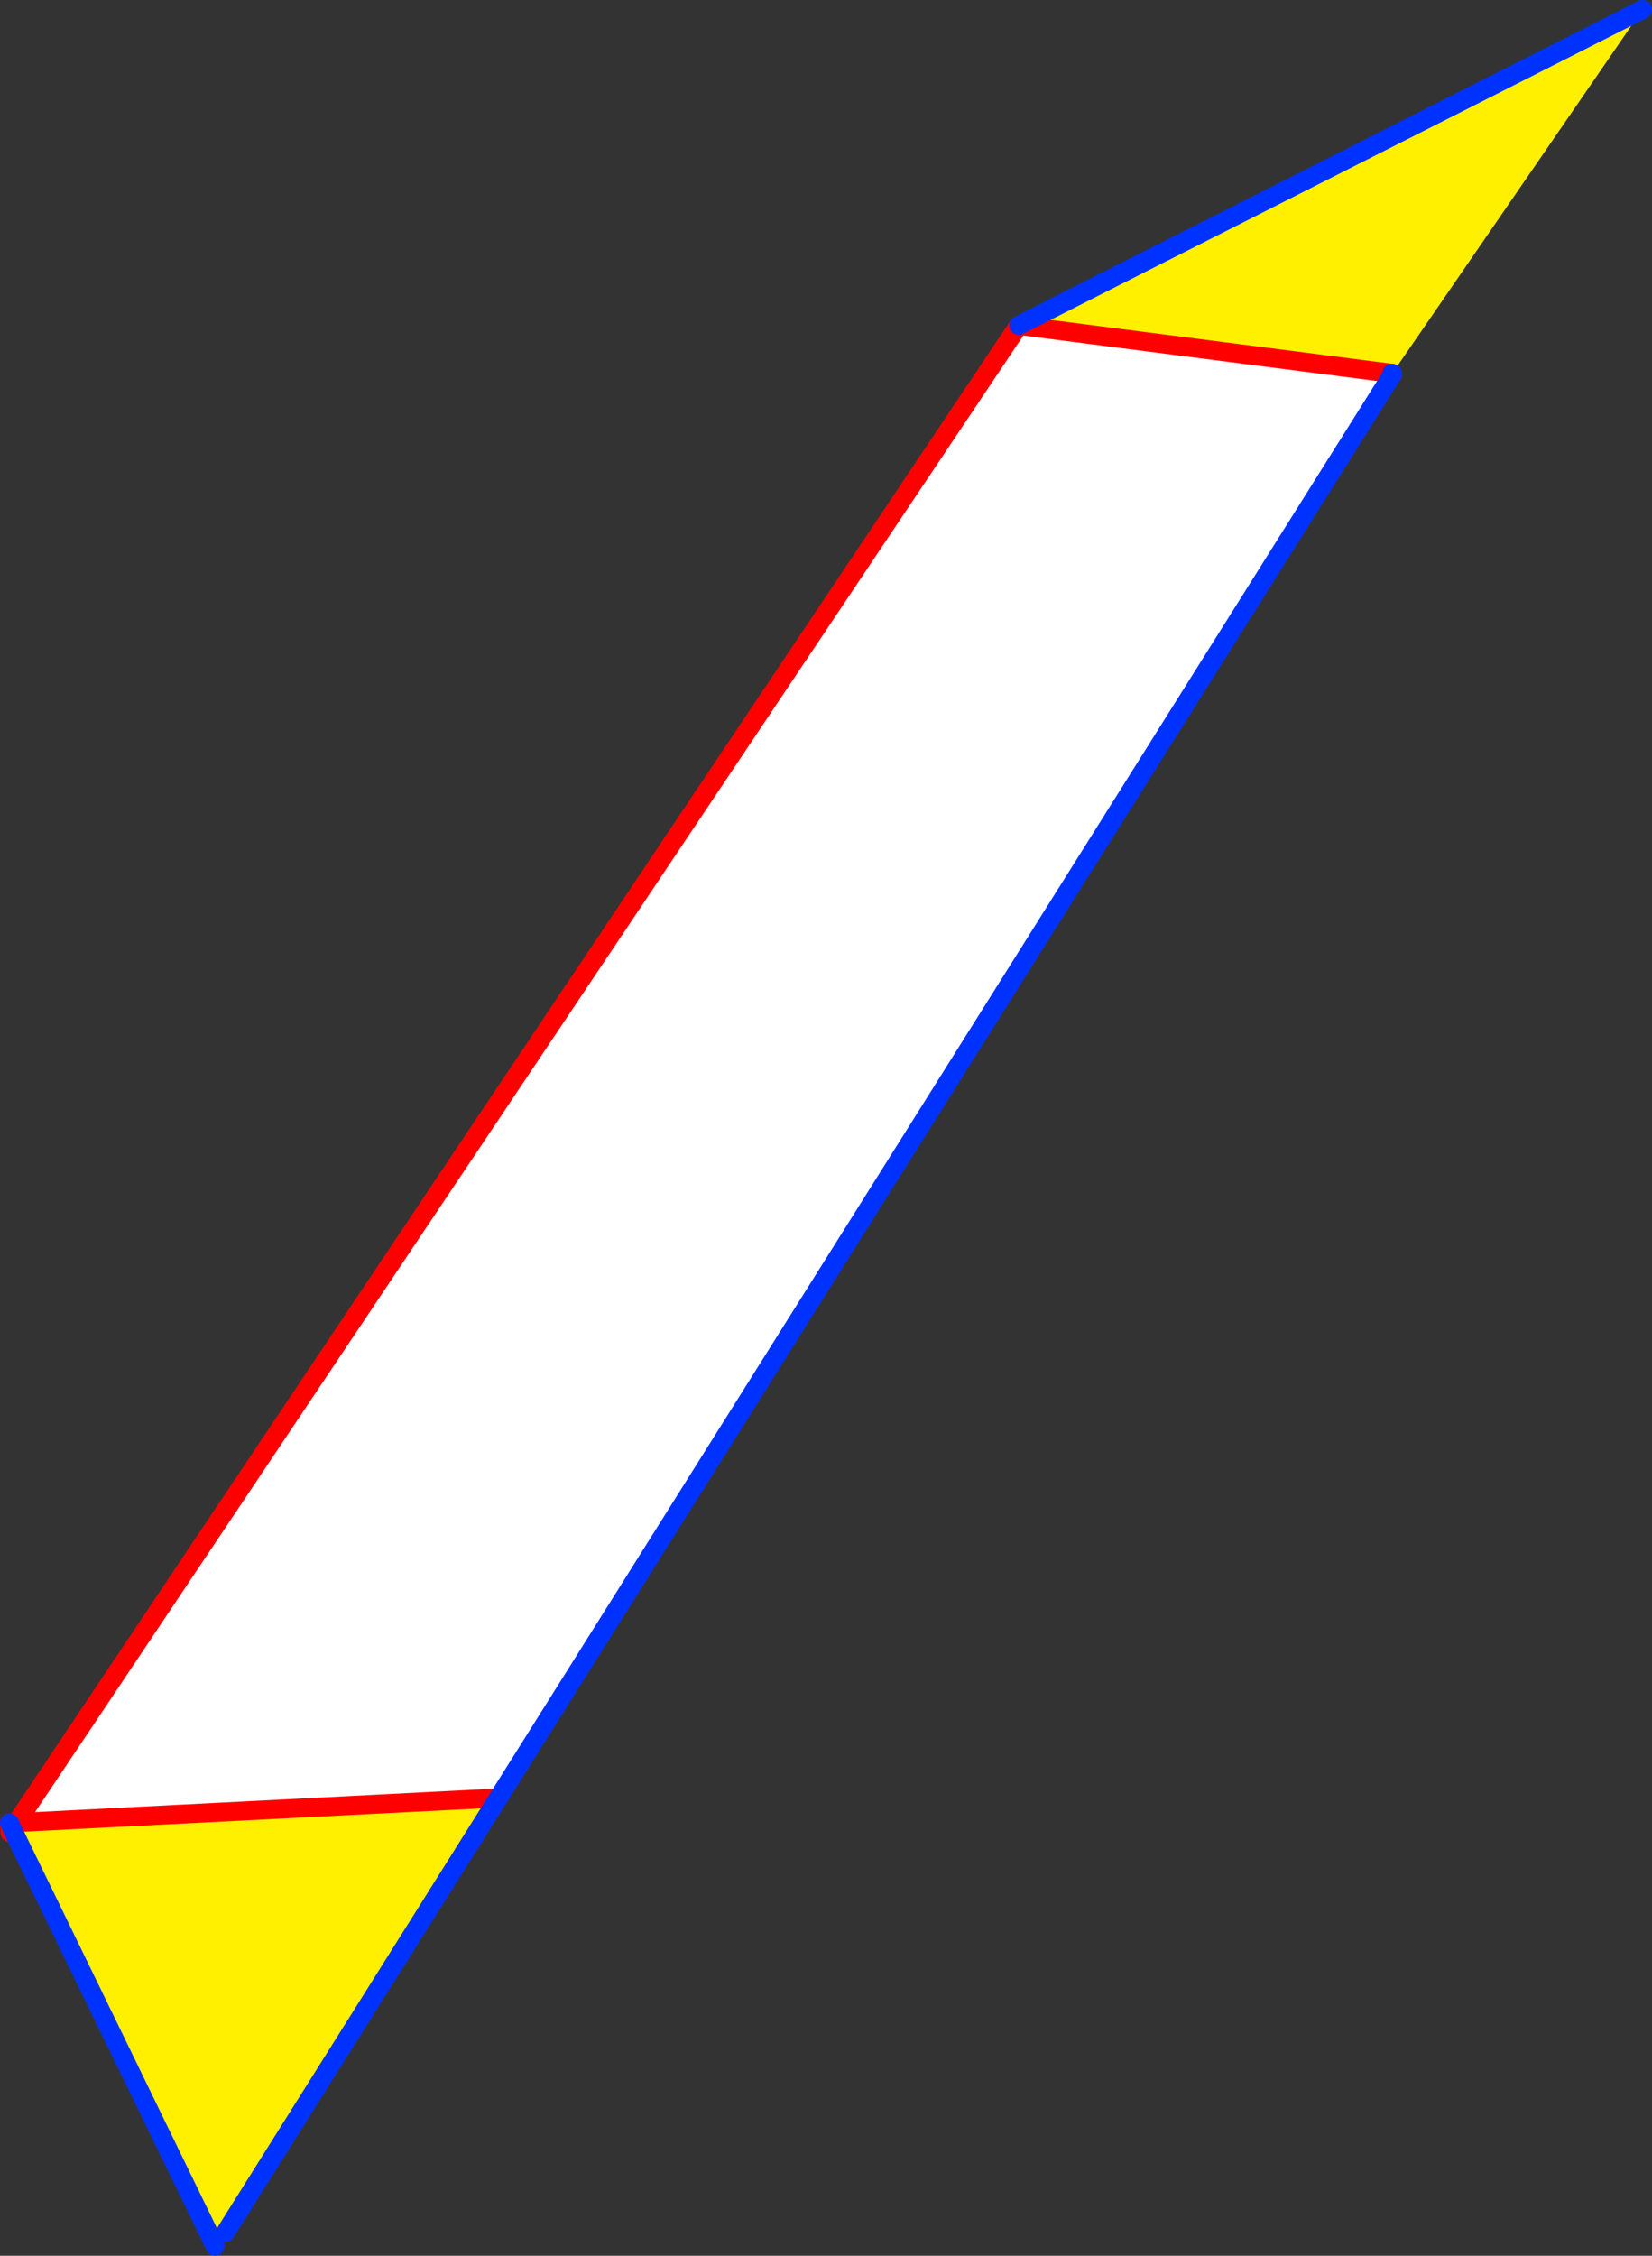
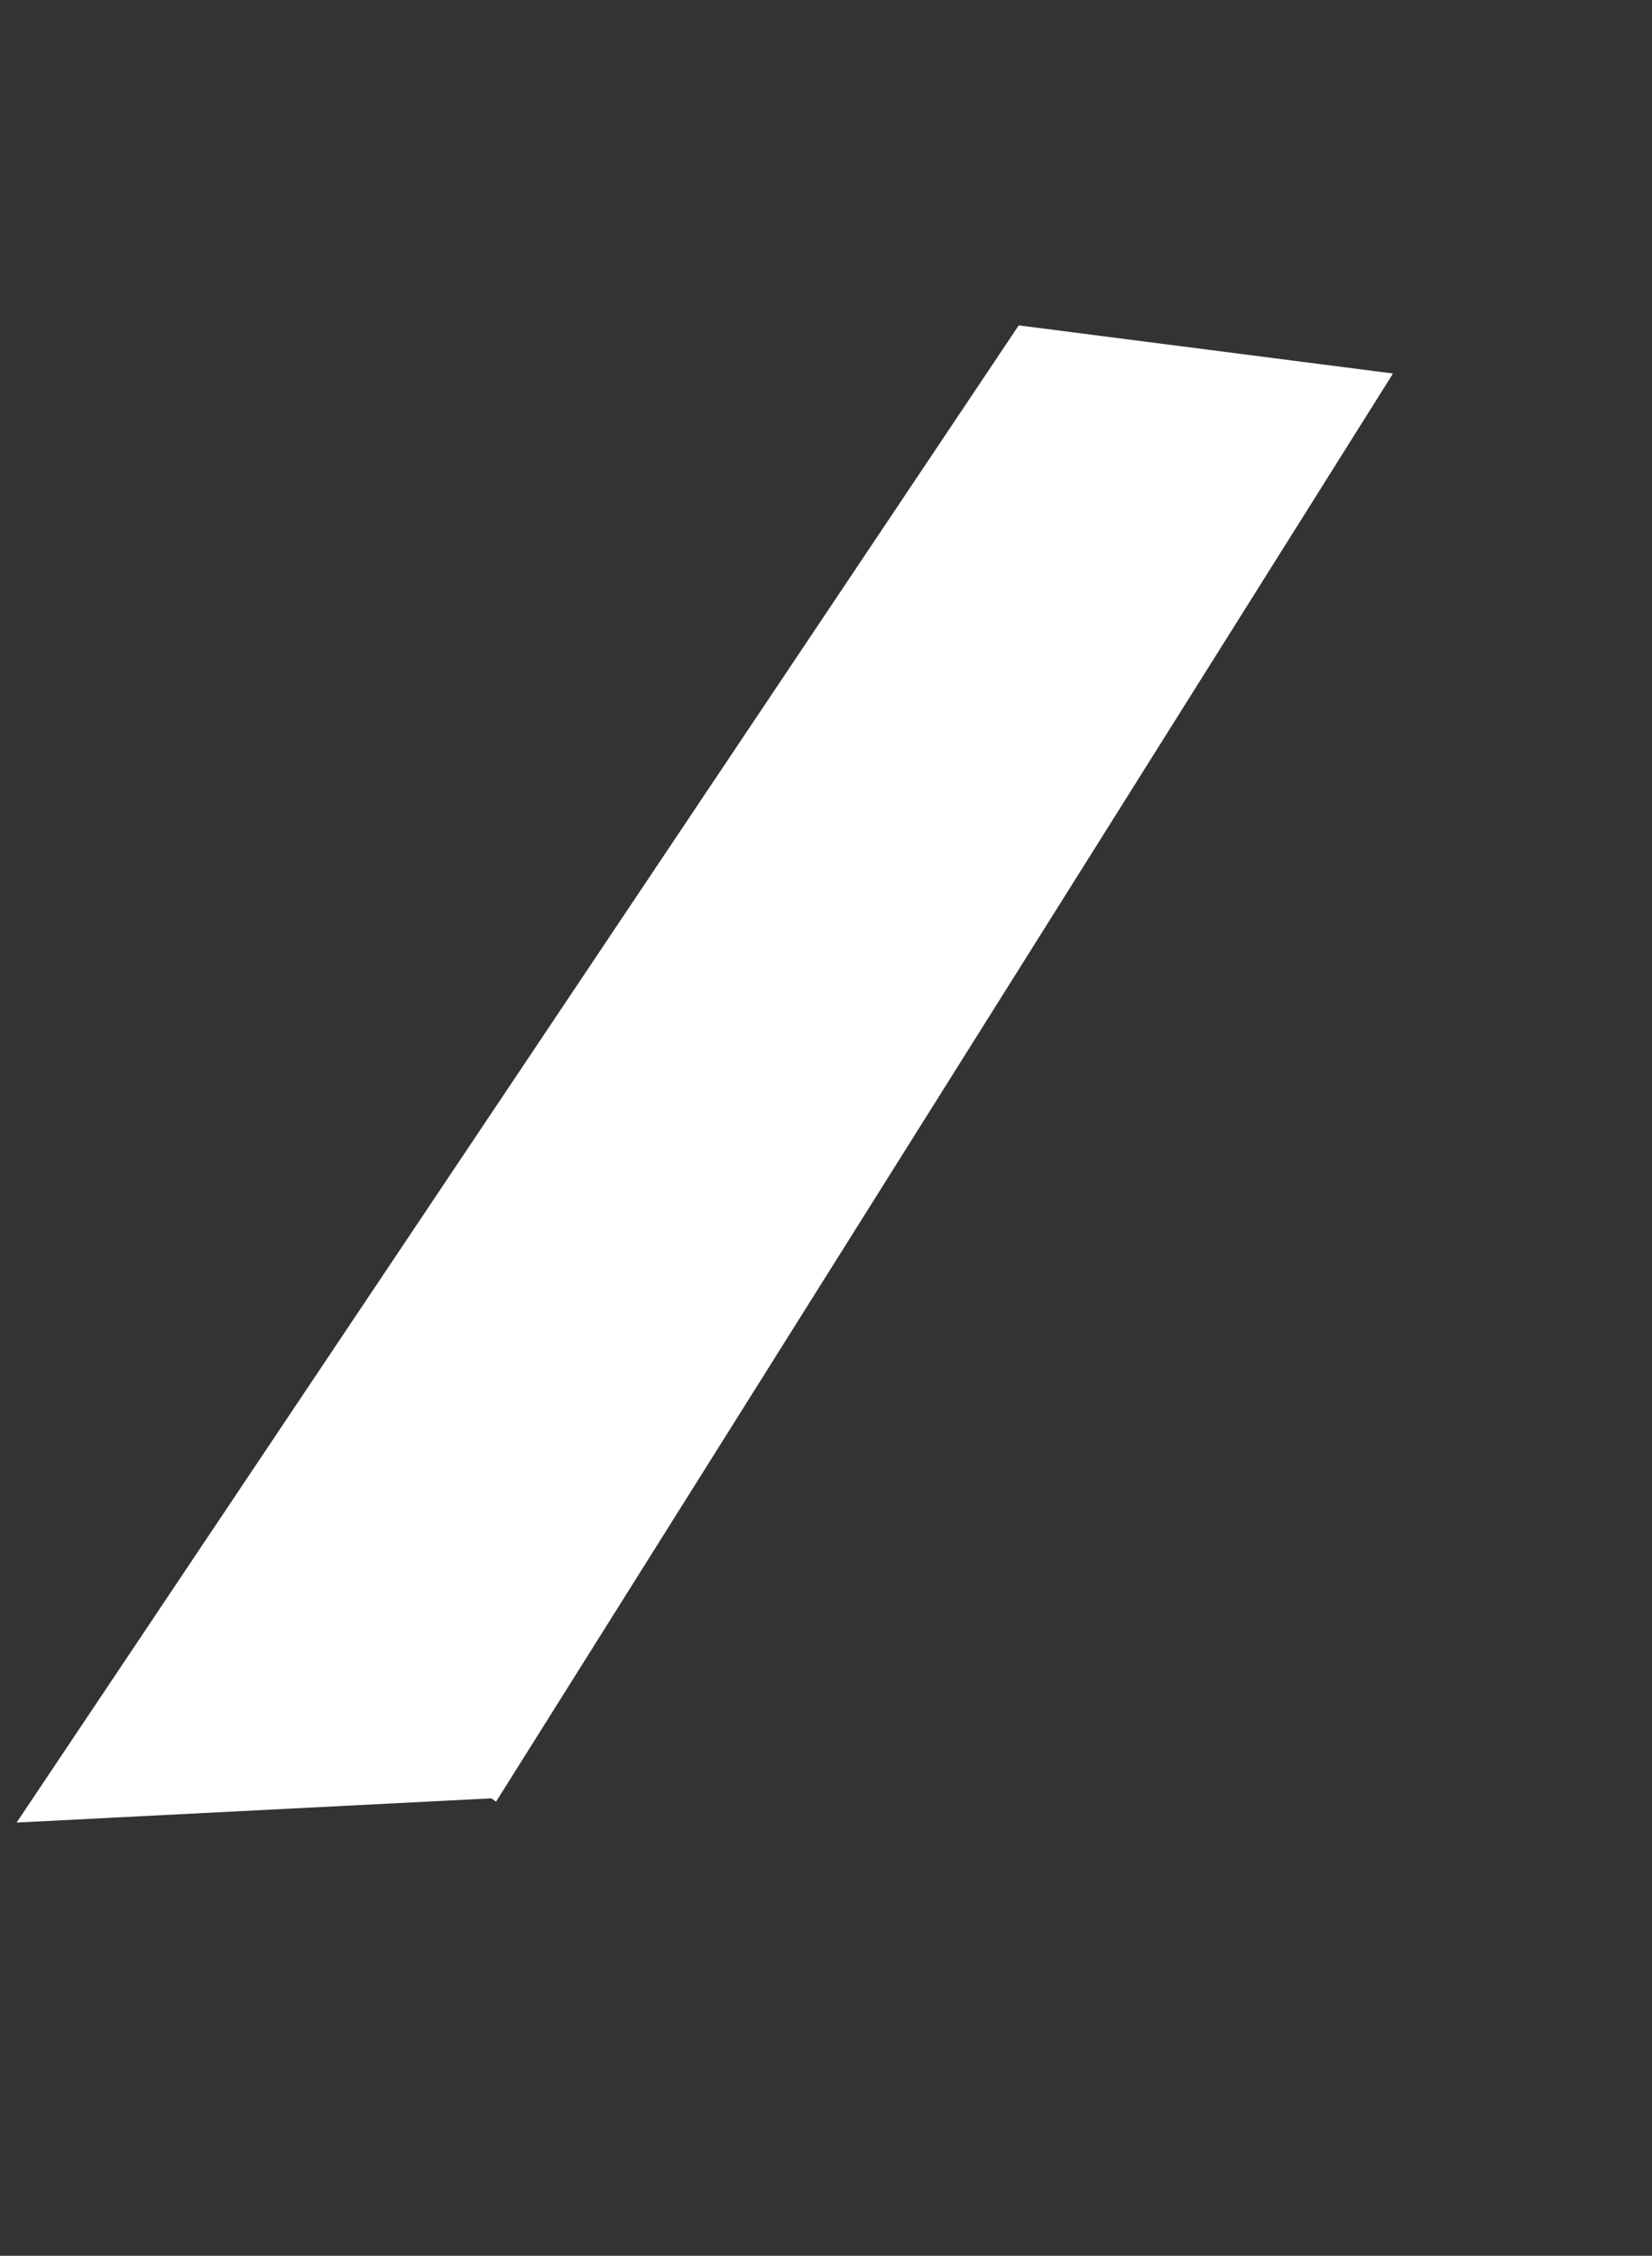
<svg xmlns="http://www.w3.org/2000/svg" height="237.45px" width="174.0px">
  <rect width="100%" height="100%" fill="#333333" stroke="none" />
  <g transform="matrix(1.0, 0.0, 0.0, 1.0, -199.5, -100.2)">
-     <path d="M251.75 289.85 L223.25 335.2 221.8 335.9 200.8 292.75 201.25 292.05 251.25 289.5 251.75 289.85 M346.15 139.5 L346.1 139.5 306.8 134.45 372.5 101.2 346.15 139.5" fill="#fff000" fill-rule="evenodd" stroke="none" />
    <path d="M346.1 139.5 L346.2 139.55 251.75 289.85 251.25 289.5 201.25 292.05 306.8 134.45 346.1 139.5" fill="#ffffff" fill-rule="evenodd" stroke="none" />
-     <path d="M346.1 139.5 L346.2 139.55 M306.8 134.45 L346.1 139.5 M251.25 289.5 L201.25 292.05 200.8 292.75 200.55 293.1 200.5 292.1 201.25 292.05 306.8 134.45" fill="none" stroke="#ff0000" stroke-linecap="round" stroke-linejoin="round" stroke-width="2.0" />
-     <path d="M346.2 139.55 L251.75 289.85 223.25 335.2 M221.8 335.9 L222.15 336.65 M346.1 139.5 L346.15 139.5 M372.5 101.2 L306.8 134.45 M200.8 292.75 L221.8 335.9 M200.8 292.75 L200.5 292.1" fill="none" stroke="#0032ff" stroke-linecap="round" stroke-linejoin="round" stroke-width="2.0" />
  </g>
</svg>